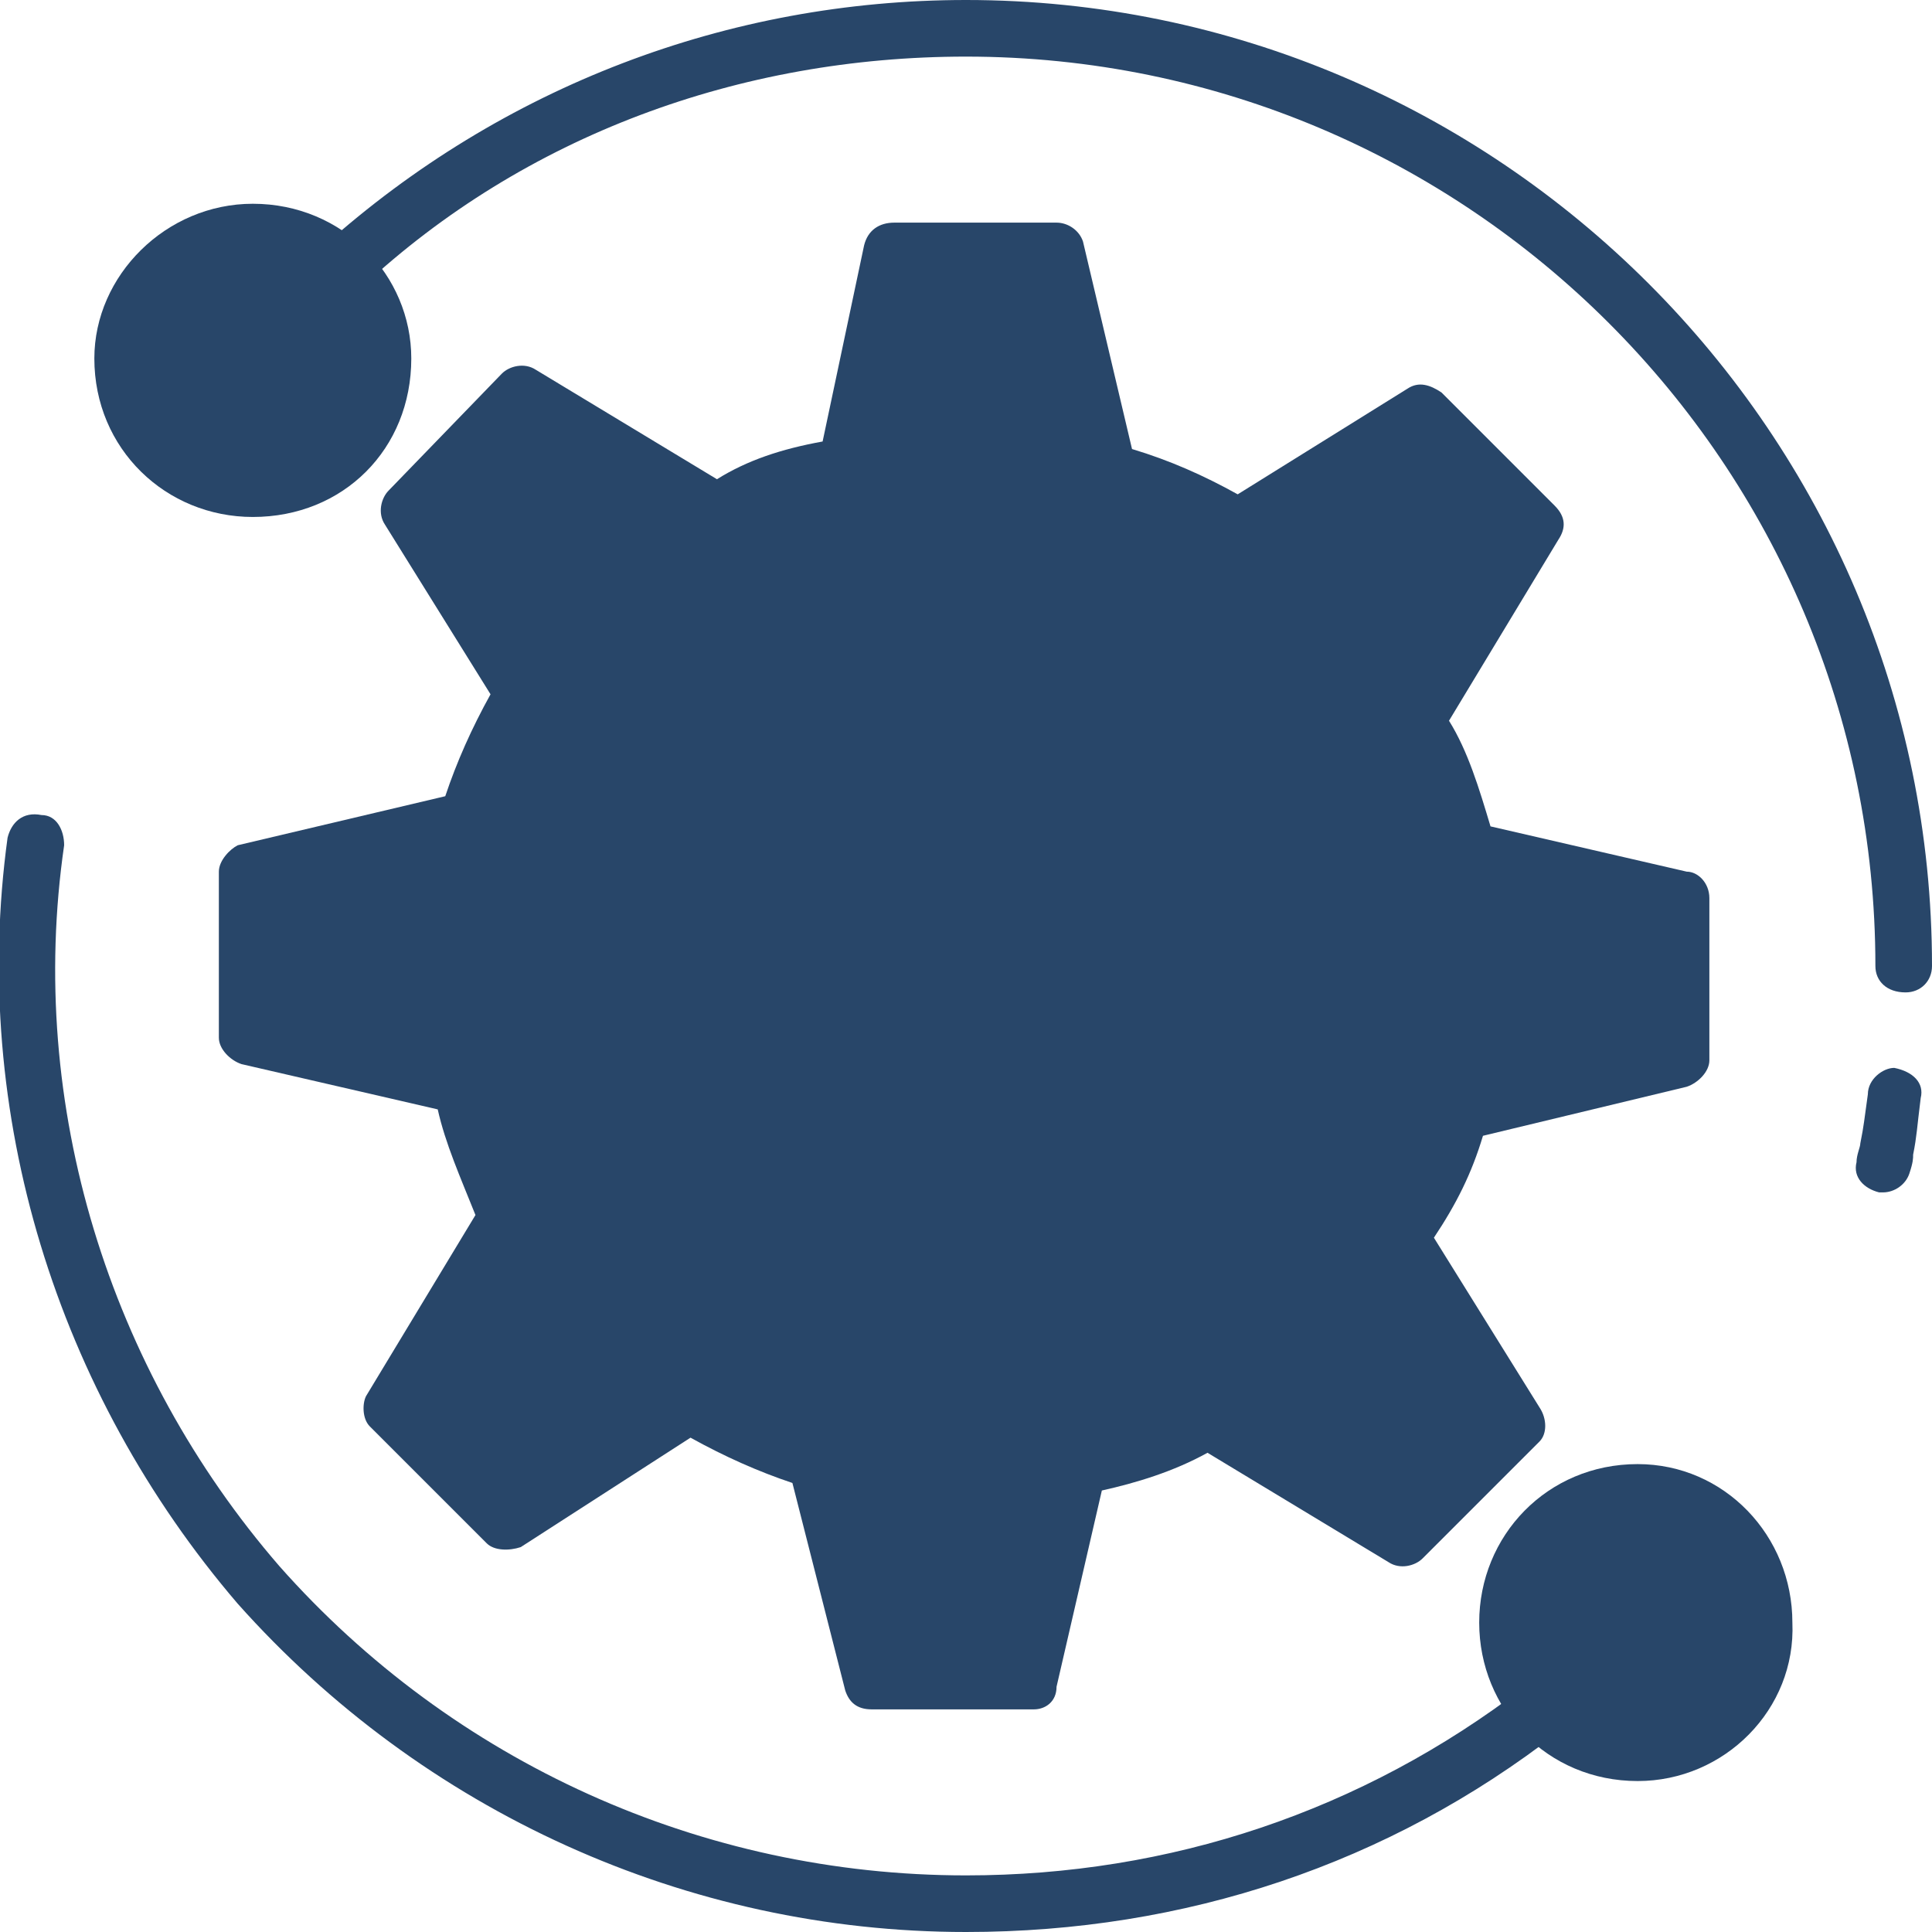
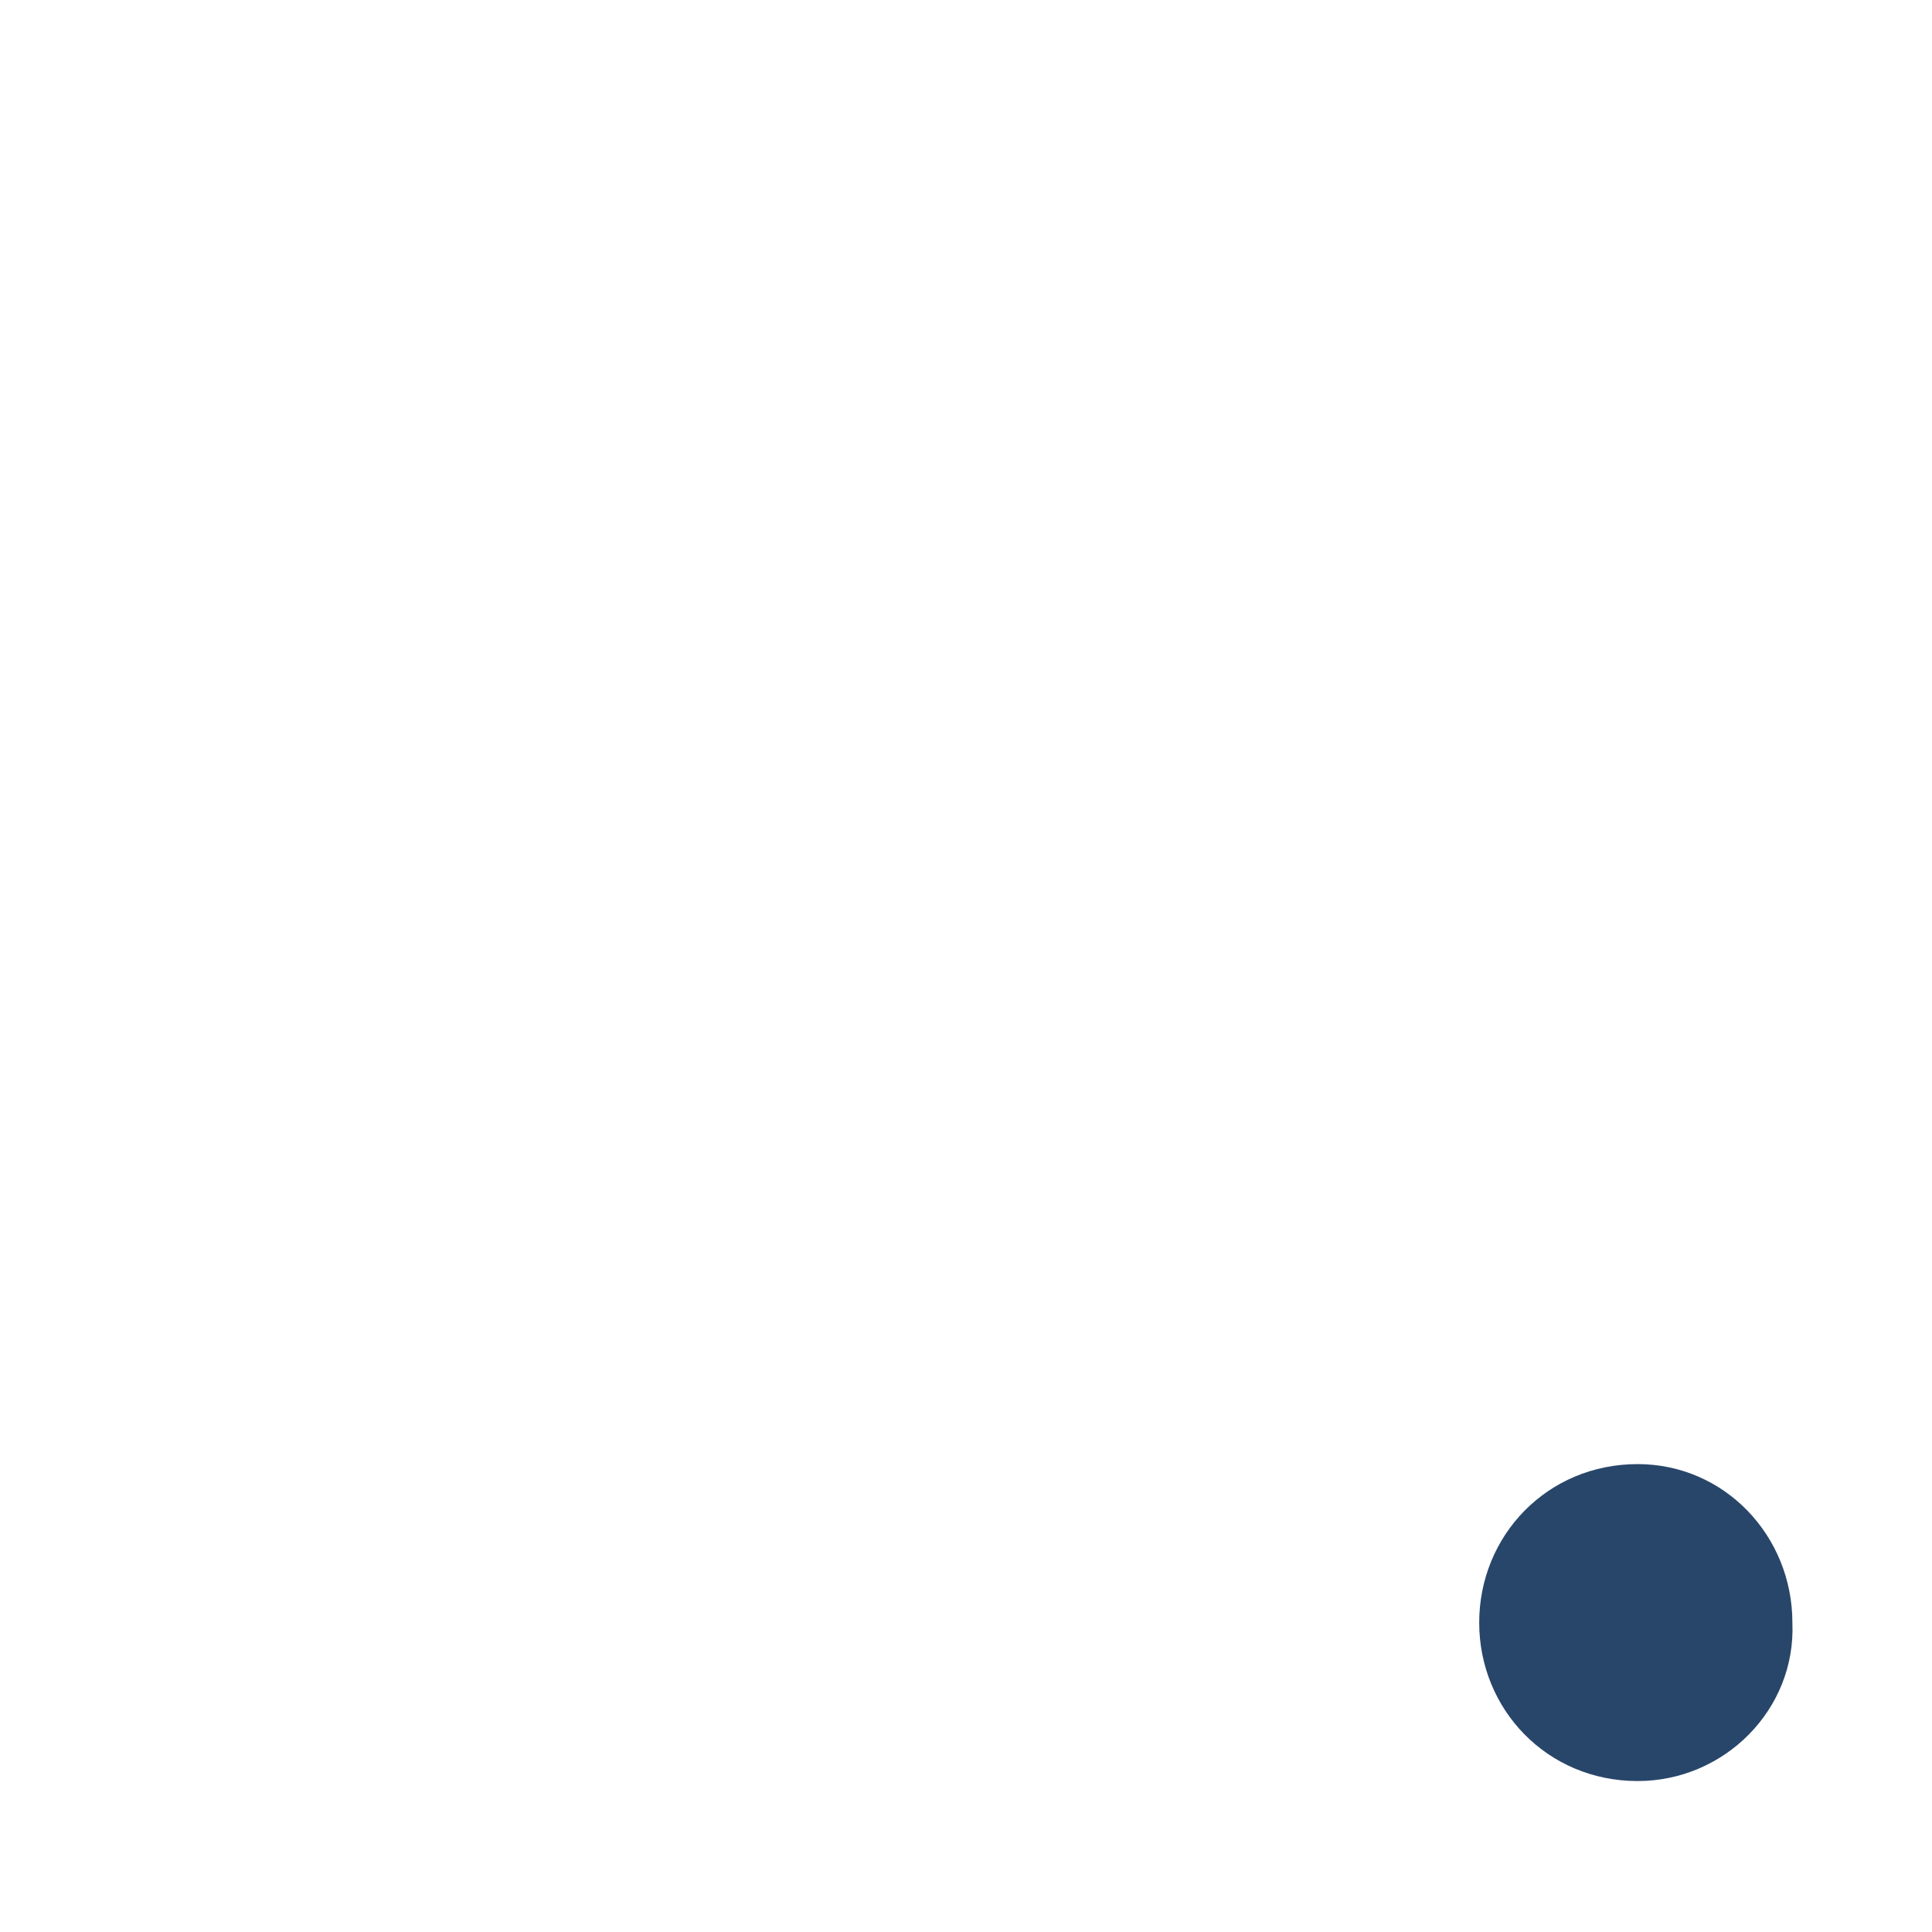
<svg xmlns="http://www.w3.org/2000/svg" width="60" height="60" viewBox="0 0 60 60" fill="none">
-   <path fill-rule="evenodd" clip-rule="evenodd" d="M32.109 53.086H27.07C26.602 53.086 26.367 52.852 26.25 52.5L24.609 46.055C23.555 45.703 22.5 45.234 21.445 44.648L16.172 48.047C15.82 48.164 15.352 48.164 15.117 47.93L11.484 44.297C11.25 44.062 11.25 43.594 11.367 43.359L14.766 37.734C14.297 36.562 13.828 35.508 13.594 34.453L7.5 33.047C7.148 32.93 6.797 32.578 6.797 32.227V27.07C6.797 26.719 7.148 26.367 7.383 26.25L13.828 24.727C14.18 23.672 14.648 22.617 15.234 21.562L11.953 16.289C11.719 15.938 11.836 15.469 12.07 15.234L15.586 11.602C15.82 11.367 16.289 11.25 16.641 11.484L22.266 14.883C23.203 14.297 24.258 13.945 25.547 13.711L26.836 7.617C26.953 7.148 27.305 6.914 27.773 6.914H32.812C33.164 6.914 33.516 7.148 33.633 7.5L35.156 13.945C36.328 14.297 37.383 14.766 38.438 15.352L43.711 12.07C44.062 11.836 44.414 11.953 44.766 12.188L48.281 15.703C48.633 16.055 48.633 16.406 48.398 16.758L45 22.383C45.586 23.32 45.938 24.492 46.289 25.664L52.383 27.07C52.734 27.07 53.086 27.422 53.086 27.891V32.93C53.086 33.281 52.734 33.633 52.383 33.75L46.055 35.273C45.703 36.445 45.234 37.383 44.531 38.438L47.812 43.711C48.047 44.062 48.047 44.531 47.812 44.766L44.18 48.398C43.945 48.633 43.477 48.75 43.125 48.516L37.5 45.117C36.445 45.703 35.273 46.055 34.219 46.289L32.812 52.383C32.812 52.852 32.461 53.086 32.109 53.086Z" fill="#284669" />
-   <path fill-rule="evenodd" clip-rule="evenodd" d="M30 60C21.328 60 13.125 56.25 7.383 49.805C1.758 43.242 -0.937 34.57 0.235 26.016C0.352 25.547 0.703 25.195 1.289 25.312C1.758 25.312 1.992 25.781 1.992 26.25C0.82 34.336 3.399 42.539 8.672 48.633C14.063 54.727 21.797 58.242 30 58.242C36.328 58.242 42.305 56.25 47.344 52.383C47.696 52.031 48.281 52.148 48.516 52.5C48.867 52.969 48.75 53.438 48.399 53.789C43.125 57.891 36.797 60 30 60ZM58.477 37.031H58.359C57.891 36.914 57.539 36.562 57.656 36.094C57.656 35.859 57.774 35.625 57.774 35.508C57.891 34.922 57.891 34.805 58.008 33.984C58.008 33.516 58.477 33.164 58.828 33.164C59.414 33.281 59.766 33.633 59.649 34.102C59.531 35.039 59.531 35.273 59.414 35.859C59.414 35.977 59.414 36.094 59.297 36.445C59.18 36.797 58.828 37.031 58.477 37.031ZM59.18 30.82C58.594 30.82 58.242 30.469 58.242 30C58.242 14.414 45.586 1.758 30 1.758C22.969 1.758 16.289 4.219 11.25 8.906C10.899 9.141 10.313 9.141 9.961 8.789C9.727 8.555 9.727 7.969 10.078 7.617C15.586 2.695 22.617 0 30 0C46.524 0 60 13.477 60 30C60 30.469 59.649 30.82 59.18 30.82Z" fill="#284669" />
-   <path fill-rule="evenodd" clip-rule="evenodd" d="M7.852 16.055C5.156 16.055 2.93 13.945 2.93 11.133C2.93 8.555 5.156 6.328 7.852 6.328C10.664 6.328 12.773 8.555 12.773 11.133C12.773 13.945 10.664 16.055 7.852 16.055Z" fill="#284669" />
-   <path fill-rule="evenodd" clip-rule="evenodd" d="M50.859 55.312C48.047 55.312 45.938 53.086 45.938 50.391C45.938 47.695 48.047 45.469 50.859 45.469C53.555 45.469 55.664 47.695 55.664 50.391C55.781 53.086 53.555 55.312 50.859 55.312Z" fill="#284669" />
+   <path fill-rule="evenodd" clip-rule="evenodd" d="M50.859 55.312C48.047 55.312 45.938 53.086 45.938 50.391C45.938 47.695 48.047 45.469 50.859 45.469C53.555 45.469 55.664 47.695 55.664 50.391C55.781 53.086 53.555 55.312 50.859 55.312" fill="#284669" />
</svg>